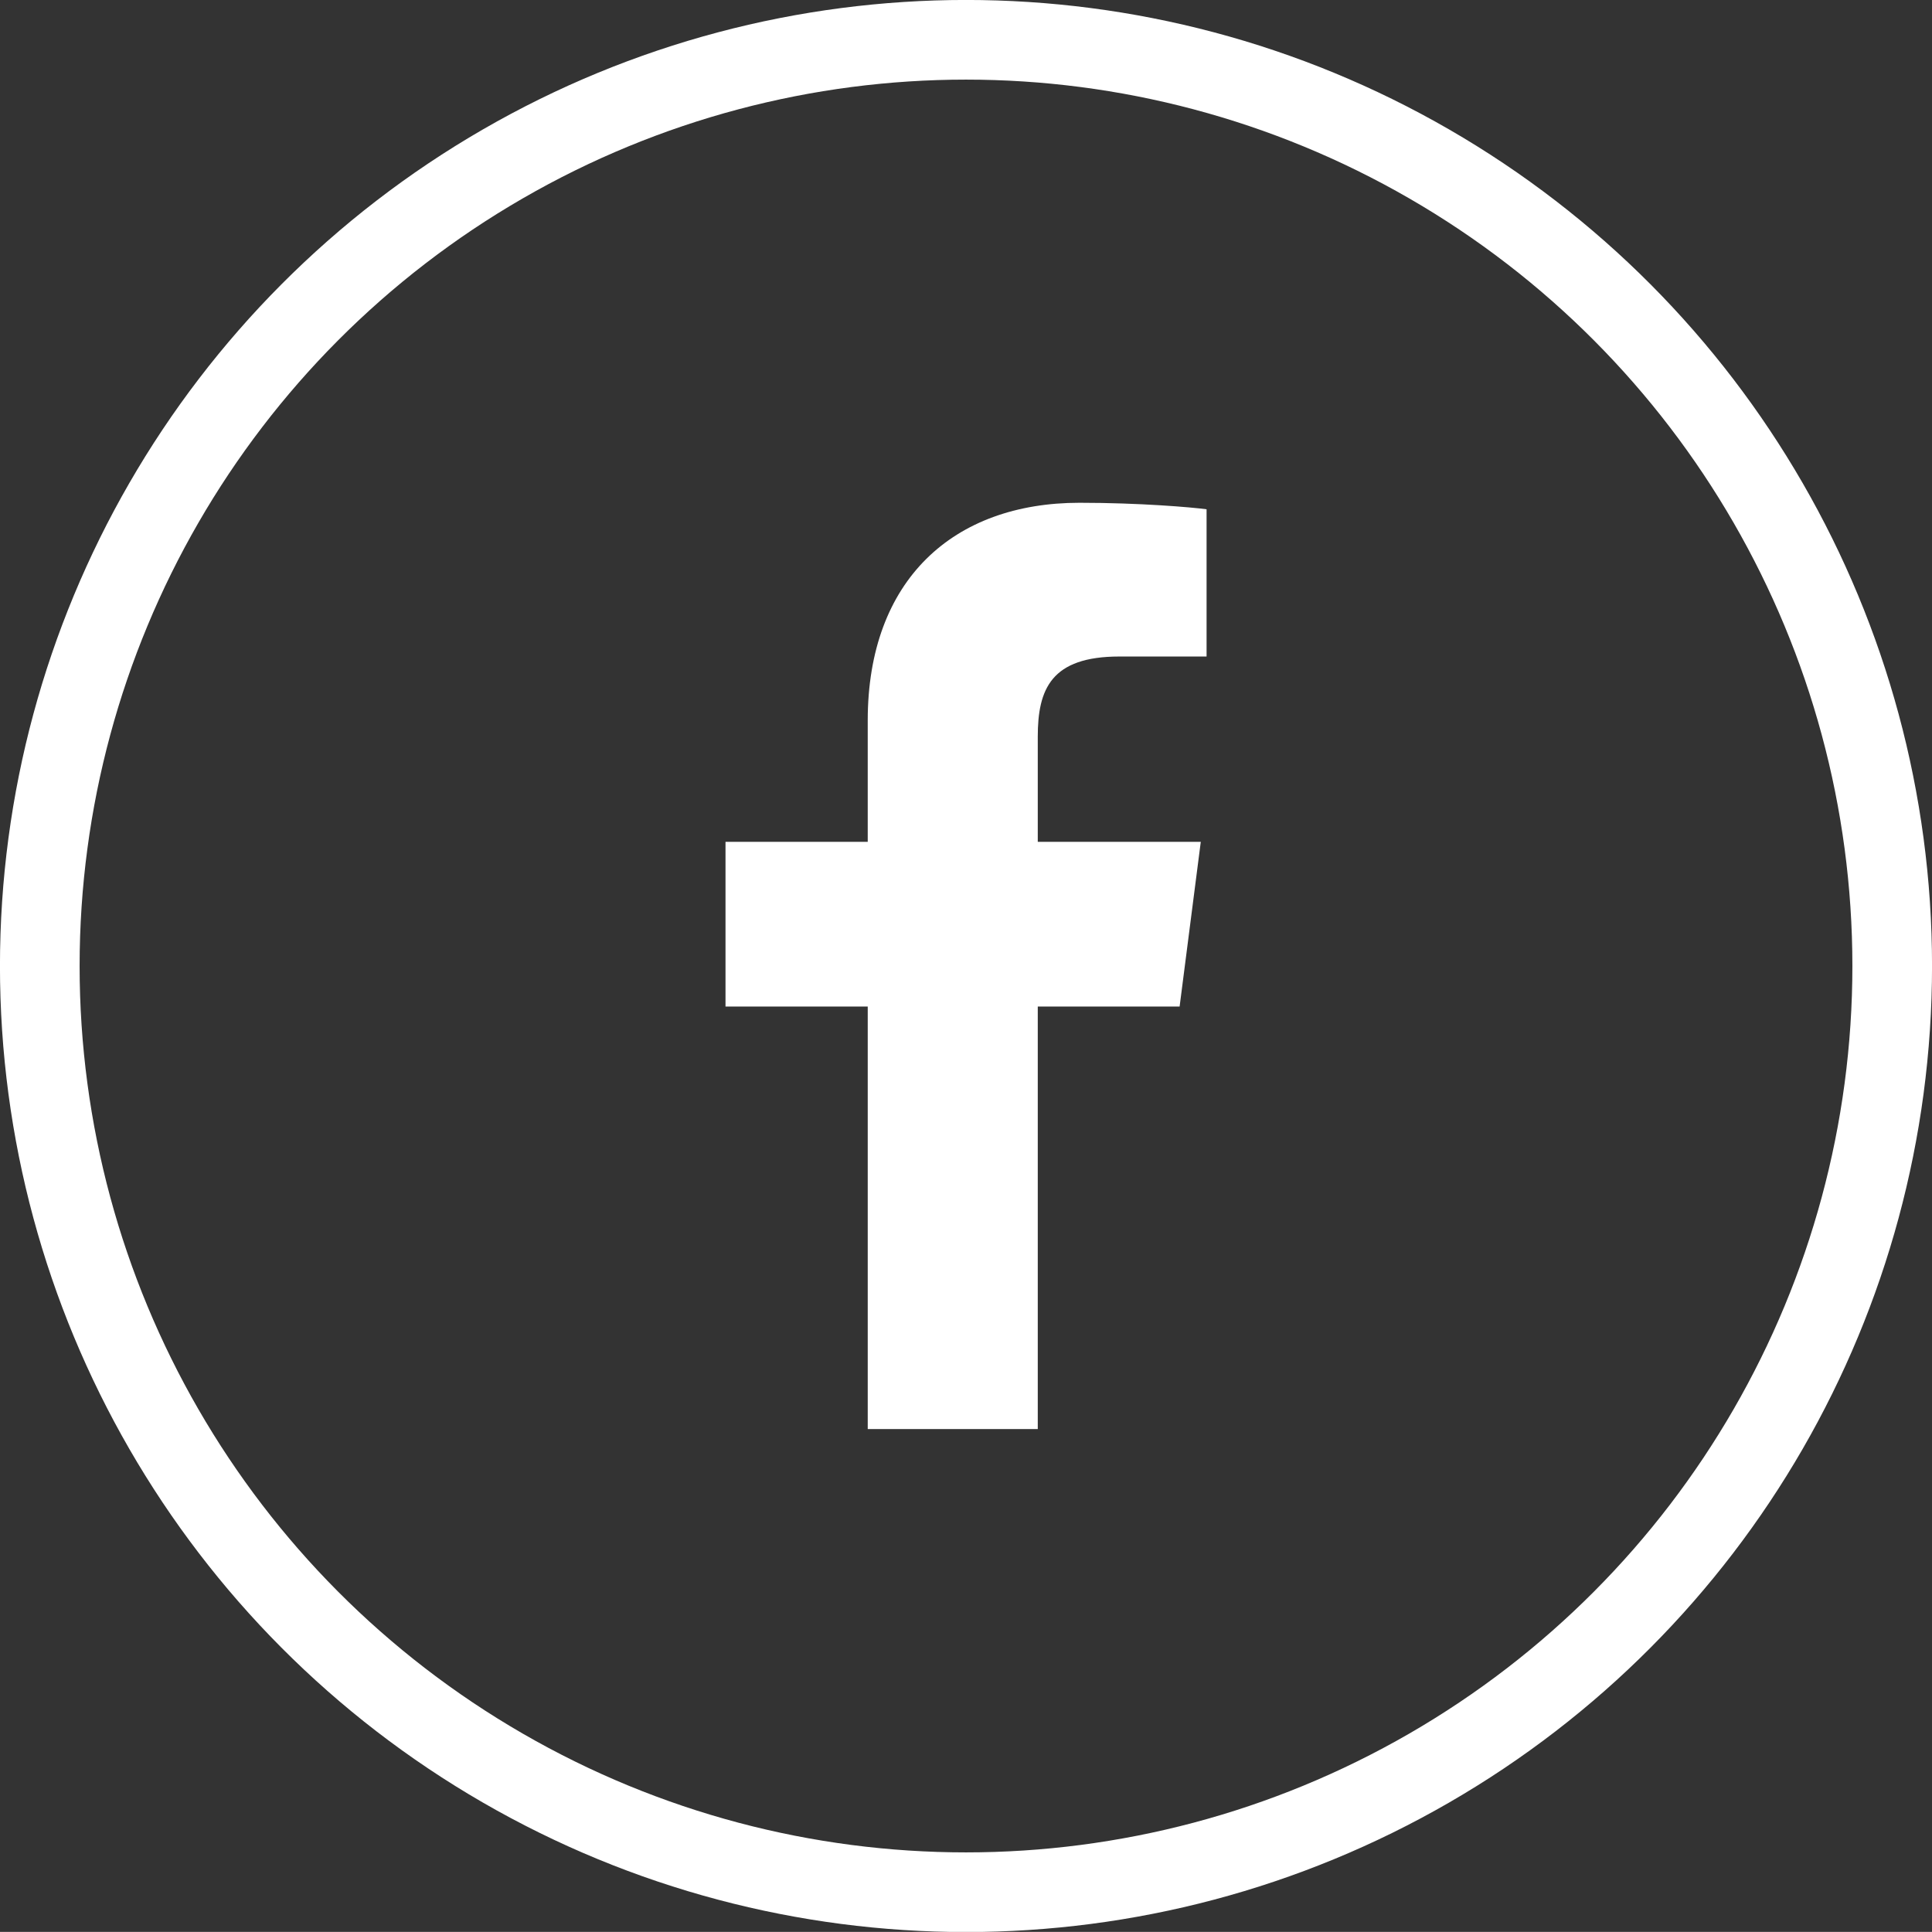
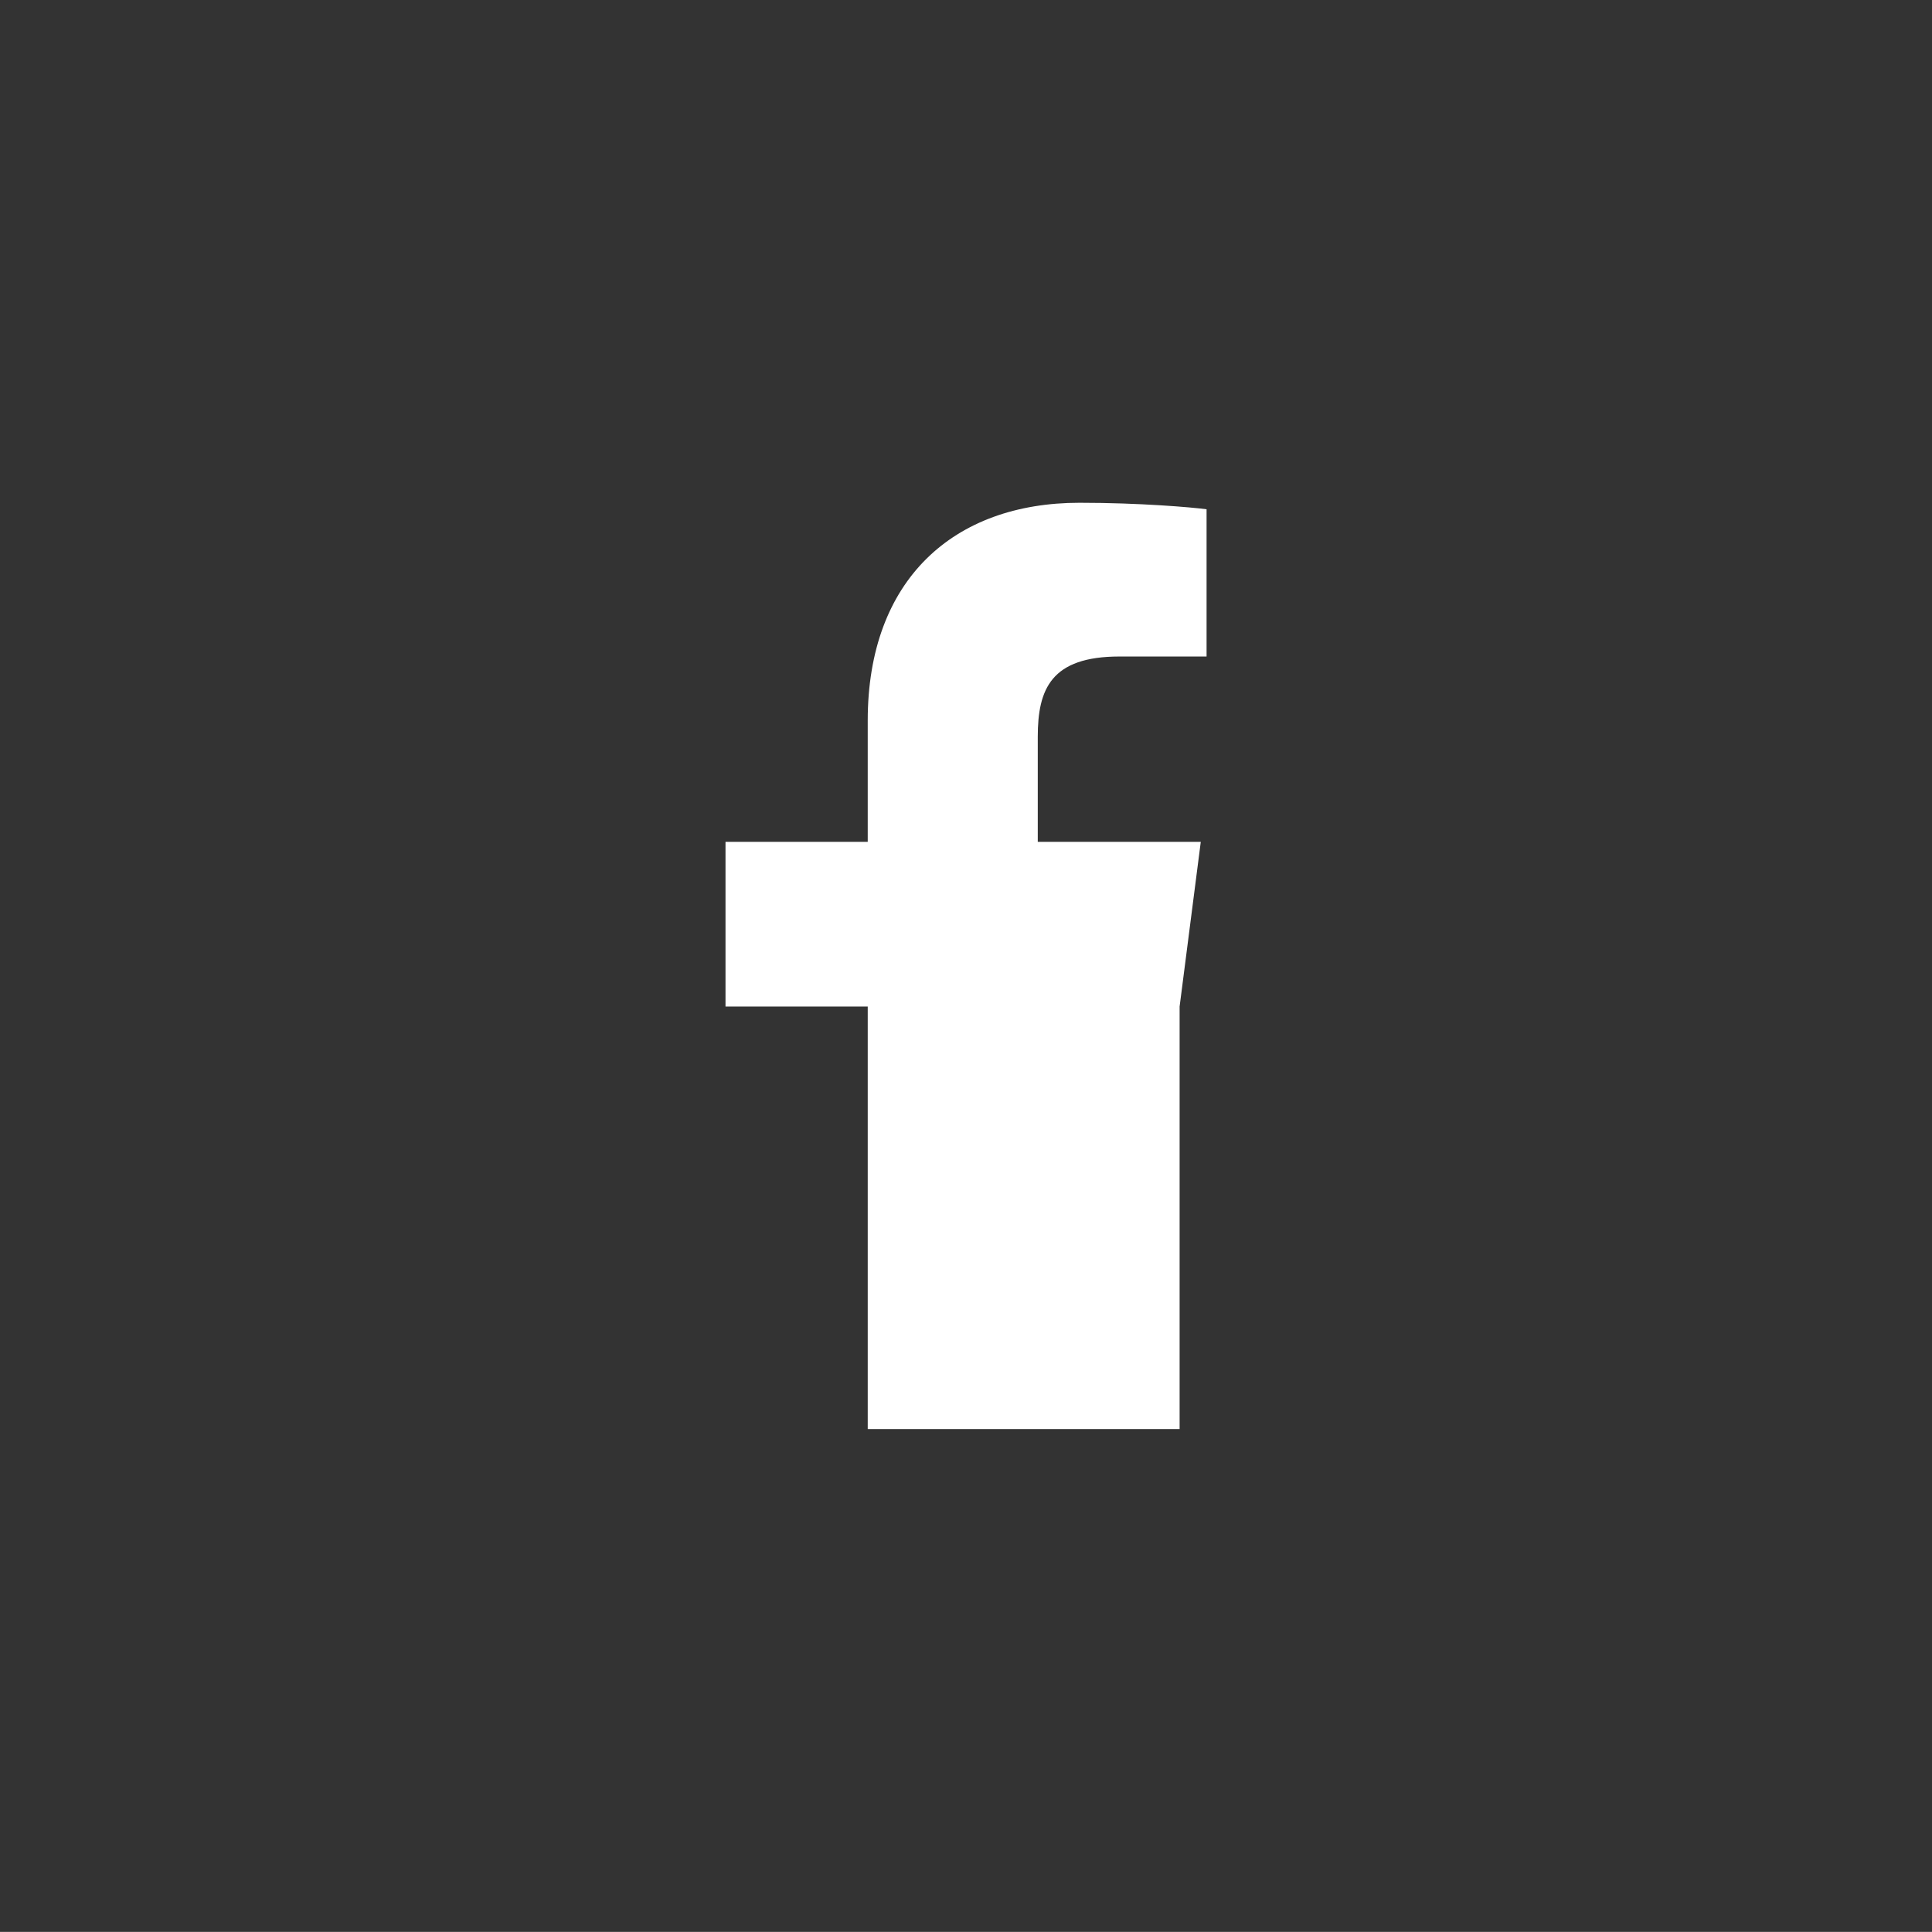
<svg xmlns="http://www.w3.org/2000/svg" version="1.1" id="Calque_1" x="0px" y="0px" width="25.008px" height="25.007px" viewBox="0 0 25.008 25.007" enable-background="new 0 0 25.008 25.007" xml:space="preserve">
  <rect x="0" y="0" width="25.008" height="25.007" fill="#333333" stroke="none" />
  <g>
-     <circle fill="none" stroke="#FFFFFF" stroke-width="1.031" stroke-miterlimit="10" cx="12.504" cy="12.504" r="11.989" />
-     <path fill="#FFFFFF" d="M15.269,13.029l0.274-2.132h-2.11v-1.36c0-0.617,0.172-1.039,1.057-1.039h1.128V6.592   c-0.195-0.026-0.864-0.084-1.645-0.084c-1.628,0-2.741,0.994-2.741,2.818v1.571H9.391v2.132h1.841v5.469h2.201v-5.469H15.269z" />
+     <path fill="#FFFFFF" d="M15.269,13.029l0.274-2.132h-2.11v-1.36c0-0.617,0.172-1.039,1.057-1.039h1.128V6.592   c-0.195-0.026-0.864-0.084-1.645-0.084c-1.628,0-2.741,0.994-2.741,2.818v1.571H9.391v2.132h1.841v5.469h2.201H15.269z" />
  </g>
</svg>